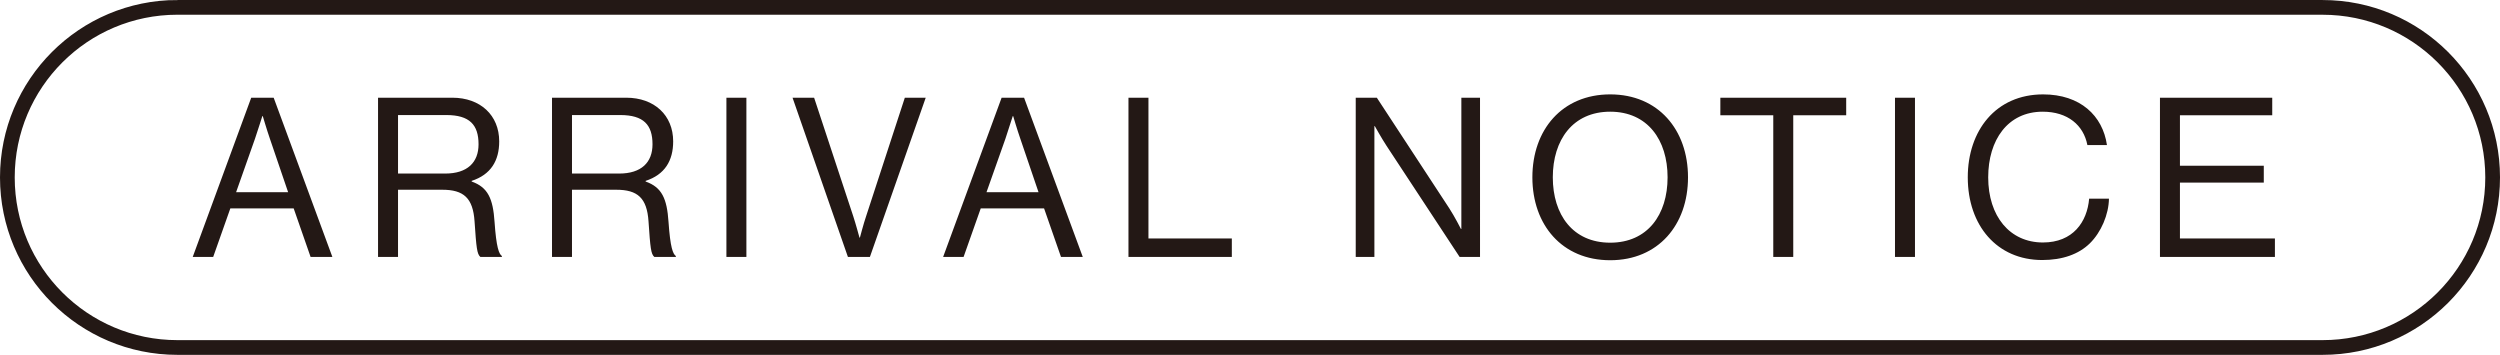
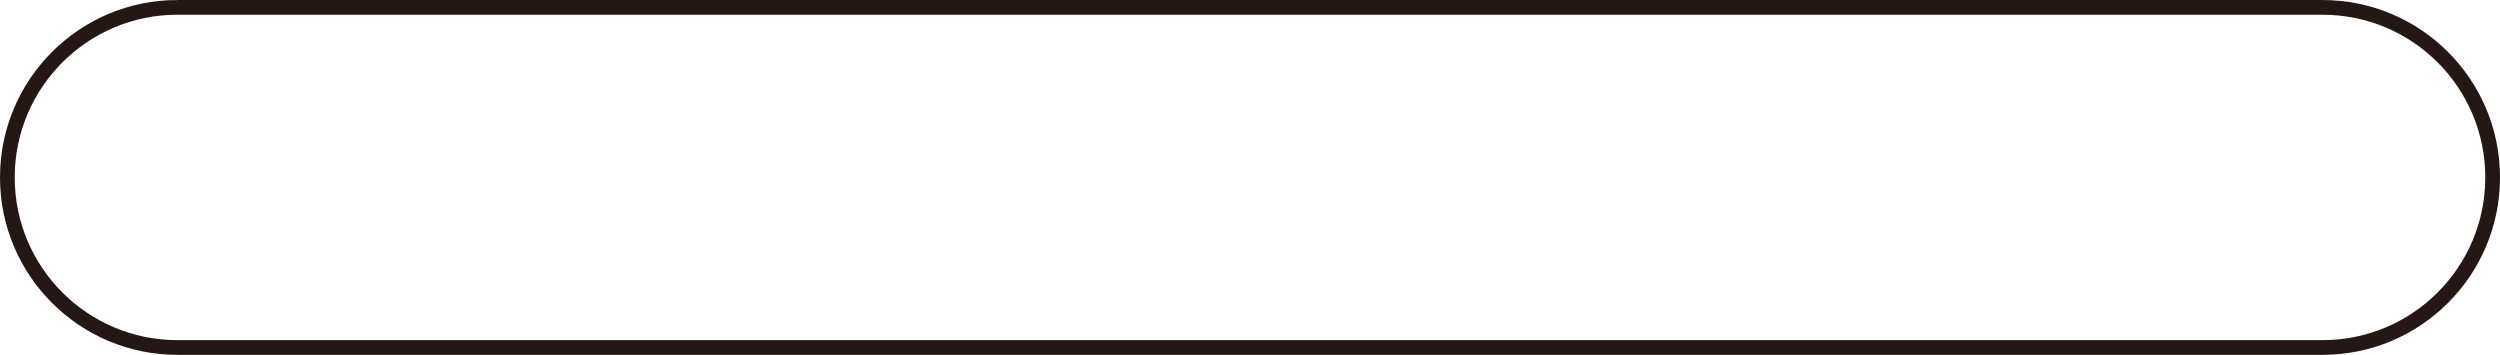
<svg xmlns="http://www.w3.org/2000/svg" id="b" viewBox="0 0 84.945 12.057">
  <defs>
    <style>.e{fill:none;stroke:#231815;stroke-width:.5px;}.f{fill:#231815;stroke-width:0px;}</style>
  </defs>
  <g id="c">
    <g id="d">
-       <path class="f" d="m73.391,8.729h3.906v-.626h-3.227v-1.898h2.849v-.573h-2.849v-1.716h3.136v-.596h-3.815v5.409Zm-4,.106c.687,0,1.239-.196,1.617-.566.385-.378.642-.982.65-1.519h-.673c-.068.794-.551,1.489-1.571,1.489-1.126,0-1.859-.892-1.859-2.214,0-1.27.665-2.23,1.851-2.23.854,0,1.39.461,1.519,1.134h.665c-.144-.998-.907-1.722-2.169-1.722-1.609,0-2.56,1.231-2.56,2.818,0,1.64.996,2.81,2.53,2.81m-5.003-.106h.679V3.32h-.679v5.409Zm-5.934-4.813h1.798v4.813h.679V3.916h1.799v-.596h-4.276v.596Zm-3.743,4.33c-1.27,0-1.95-.952-1.95-2.221s.68-2.23,1.95-2.23,1.95.96,1.95,2.23-.68,2.221-1.95,2.221m0,.596c1.632,0,2.644-1.2,2.644-2.817s-1.012-2.818-2.644-2.818-2.644,1.2-2.644,2.818,1.012,2.817,2.644,2.817m-8.646-.113h.634v-4.443h.015s.227.409.401.674l2.479,3.769h.694V3.32h-.634v4.458h-.015s-.211-.416-.393-.696l-2.464-3.762h-.717v5.409Zm-7.722,0h3.512v-.626h-2.833V3.32h-.679v5.409Zm-4.181-4.015c.105-.313.249-.768.249-.768h.015s.136.463.242.766l.619,1.819h-1.768l.643-1.817Zm-2.116,4.015h.695l.582-1.647h2.153l.574,1.647h.74l-1.994-5.409h-.763s-1.987,5.409-1.987,5.409Zm-3.236,0h.748l1.896-5.409h-.71l-1.315,4.026c-.083.242-.211.727-.211.727h-.015s-.129-.477-.212-.727l-1.329-4.026h-.733l1.881,5.409Zm-4.128,0h.679V3.32h-.679v5.409Zm-5.247-4.82h1.64c.794,0,1.096.333,1.096.994,0,.614-.378.994-1.133.994h-1.603v-1.988Zm-.679,4.82h.679v-2.282h1.504c.726,0,1.043.28,1.096,1.073.061.907.083,1.111.197,1.209h.732v-.03c-.099-.068-.189-.287-.249-1.156-.053-.801-.227-1.179-.778-1.375v-.022c.649-.212.936-.682.936-1.342,0-.888-.641-1.484-1.594-1.484h-2.523s0,5.409,0,5.409Zm-5.232-4.82h1.64c.794,0,1.096.333,1.096.994,0,.614-.378.994-1.133.994h-1.603v-1.988Zm-.679,4.82h.679v-2.282h1.504c.726,0,1.043.28,1.096,1.073.061.907.084,1.111.197,1.209h.732v-.03c-.098-.068-.189-.287-.249-1.156-.053-.801-.227-1.179-.778-1.375v-.022c.649-.212.936-.682.936-1.342,0-.888-.641-1.484-1.593-1.484h-2.524s0,5.409,0,5.409Zm-4.181-4.015c.106-.313.249-.768.249-.768h.016s.136.463.241.766l.62,1.819h-1.768l.642-1.817Zm-2.115,4.015h.695l.582-1.647h2.153l.574,1.647h.74l-1.994-5.409h-.763s-1.987,5.409-1.987,5.409Z" />
      <path class="e" d="m6.029.25C2.838.25.25,2.838.25,6.029s2.587,5.778,5.778,5.778h72.889c3.191,0,5.778-2.587,5.778-5.778s-2.587-5.778-5.778-5.778H6.029Z" />
    </g>
  </g>
</svg>